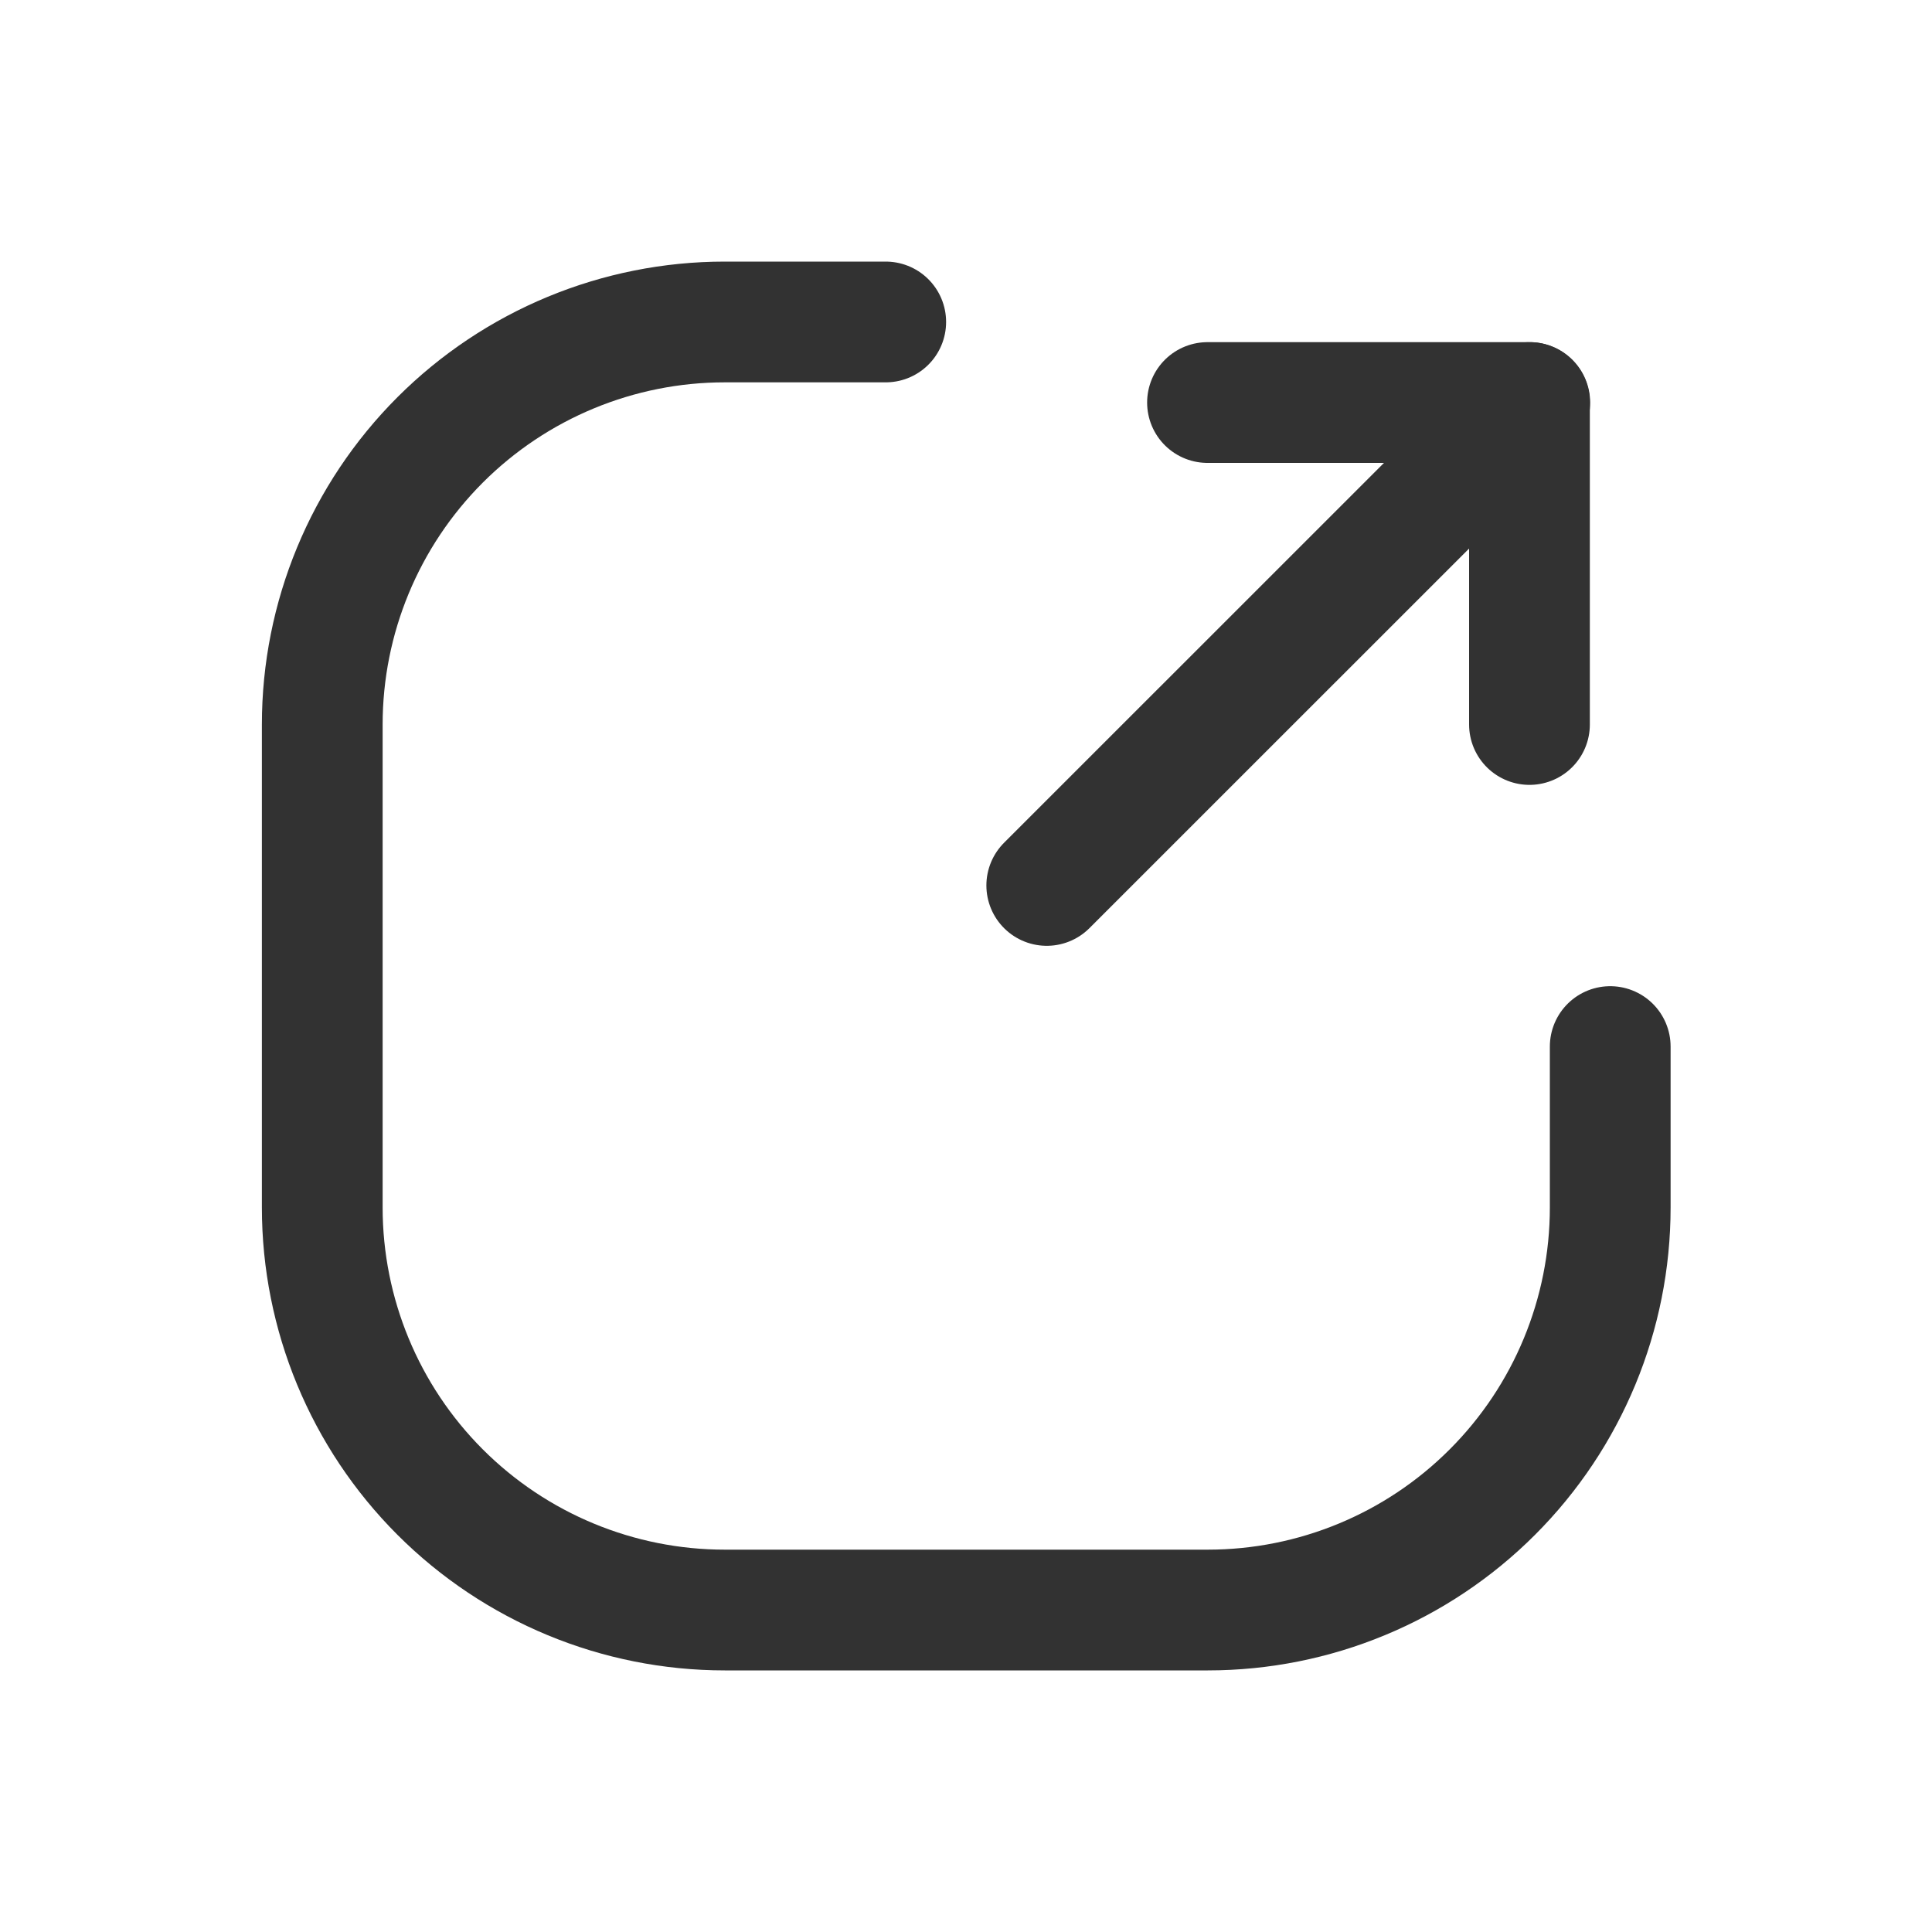
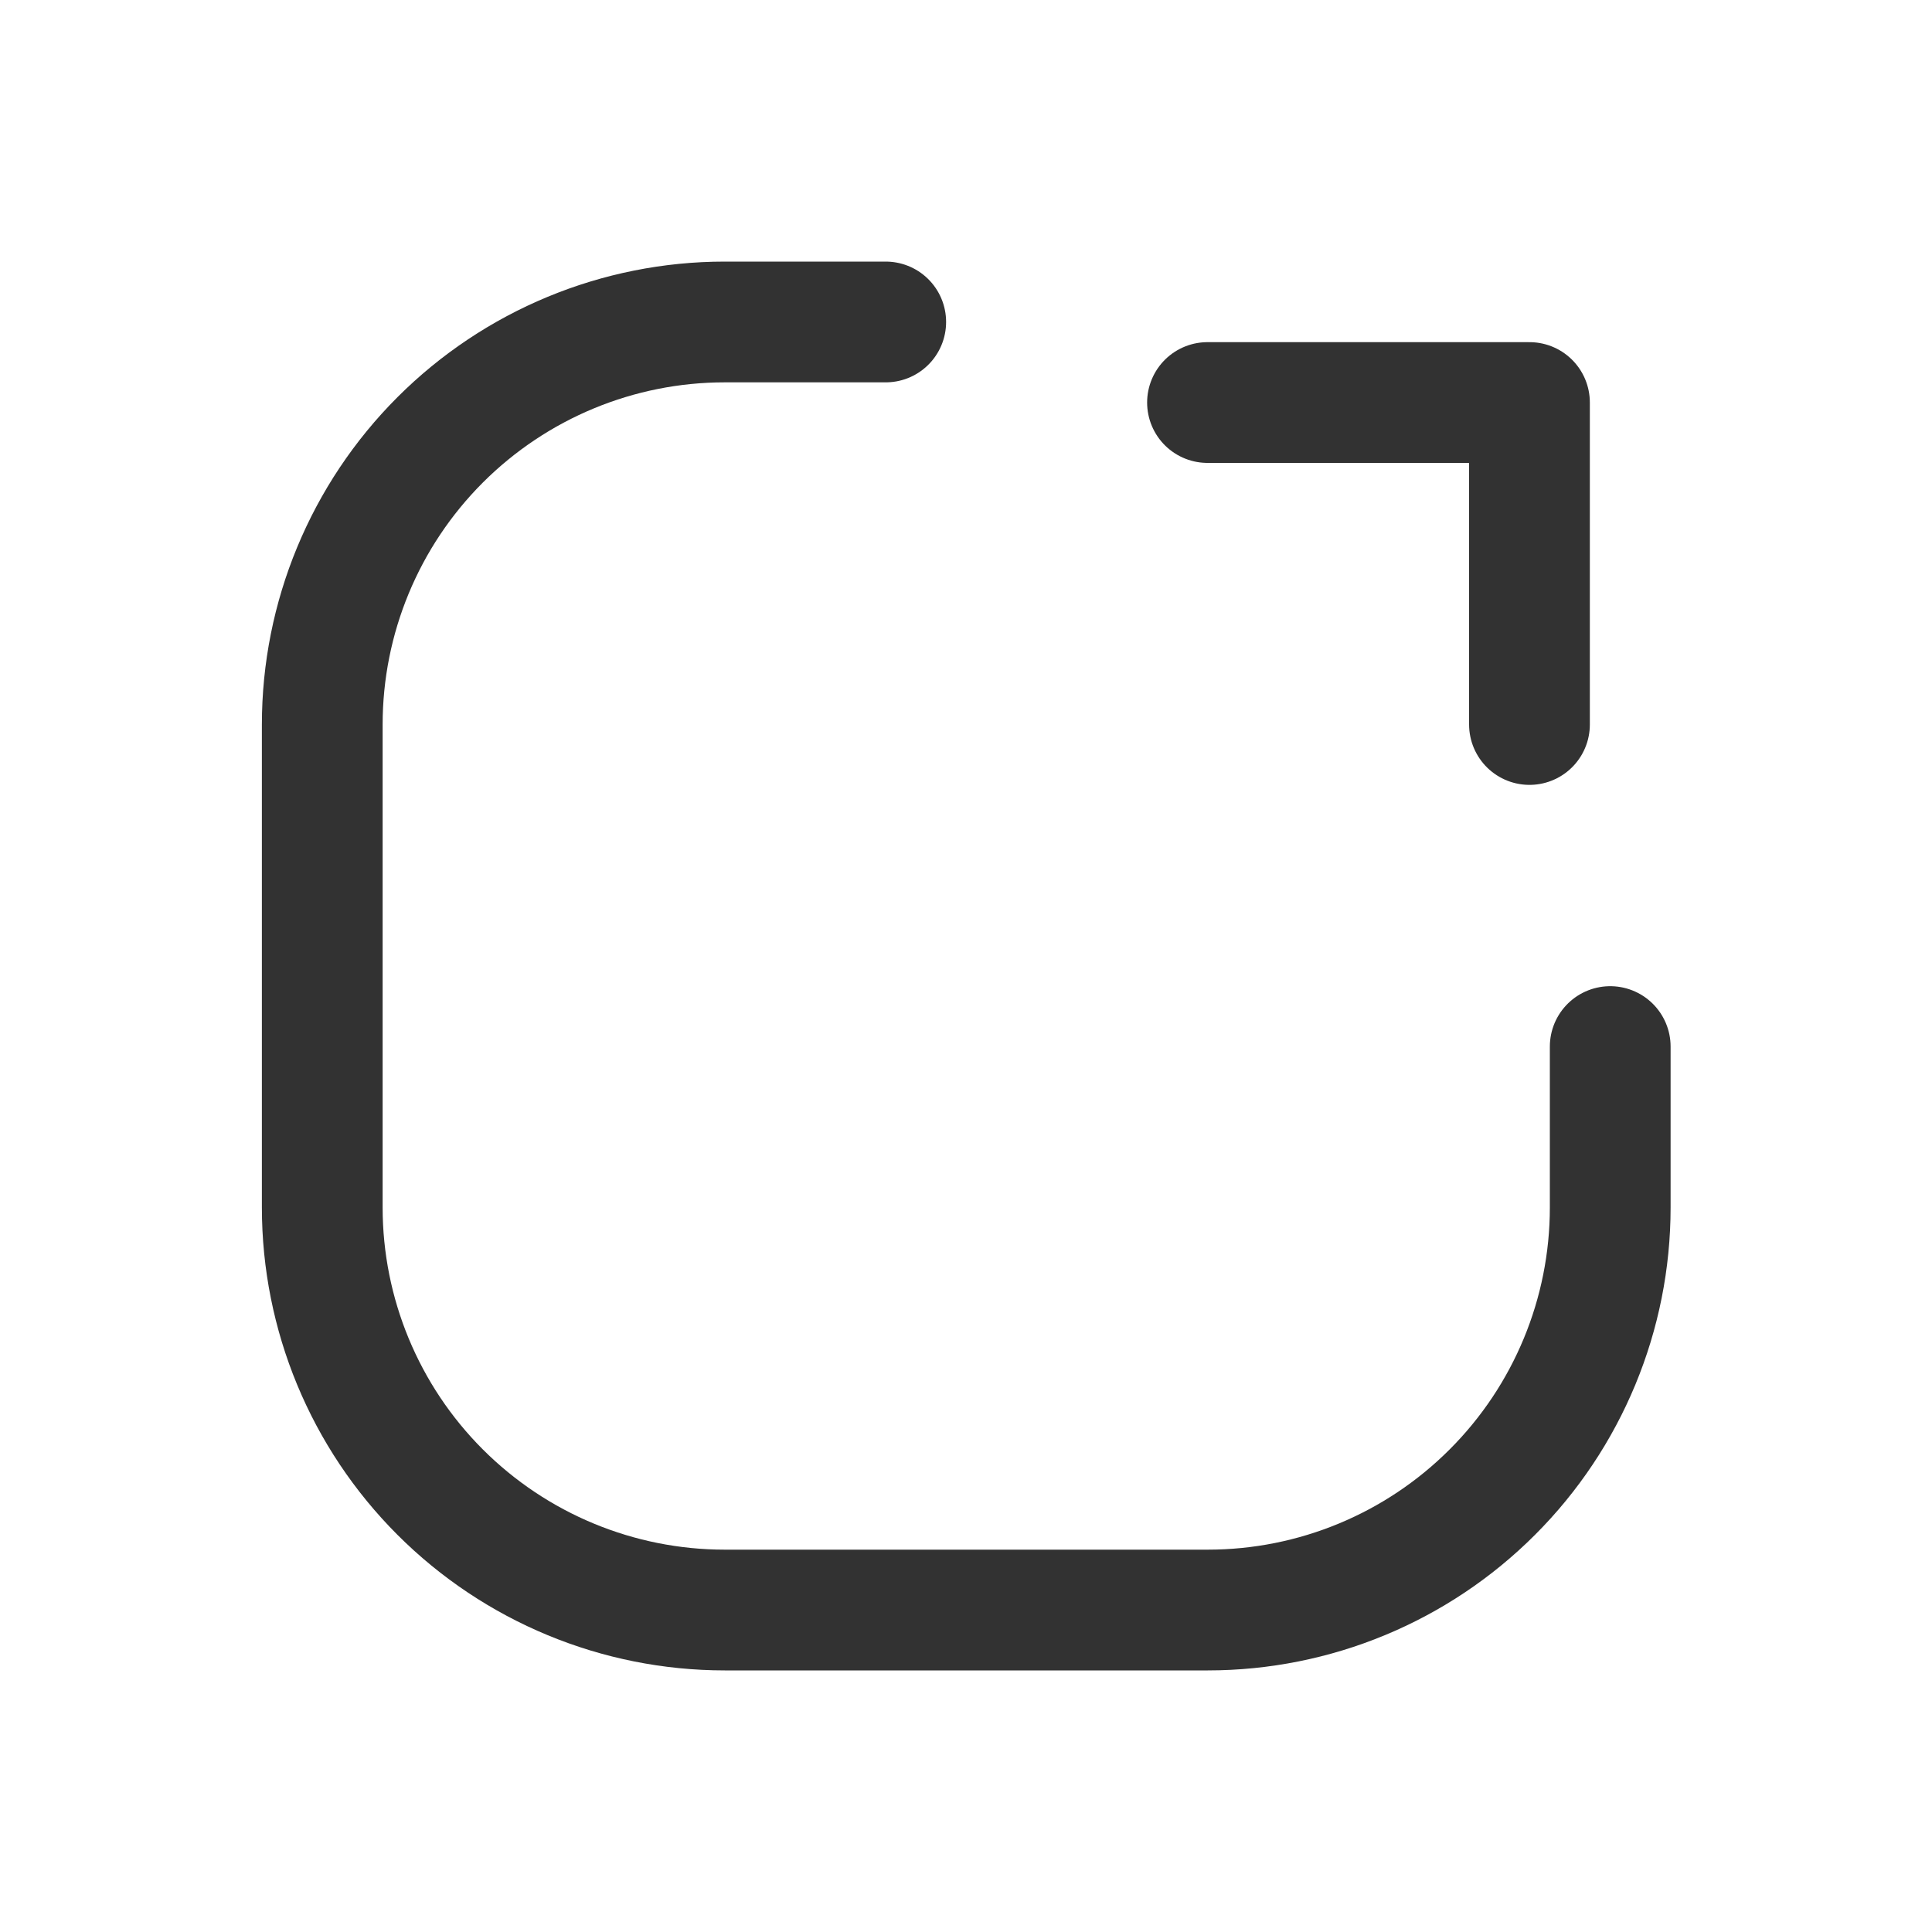
<svg xmlns="http://www.w3.org/2000/svg" width="20" height="20" viewBox="0 0 20 20" fill="none">
  <g clip-path="url(#clip0_499_46952)">
    <path d="M15.833 7.5V4.167H12.5" stroke="#323232" stroke-width="1.25" stroke-linecap="round" stroke-linejoin="round" />
-     <path d="M10.836 9.166L15.836 4.167" stroke="#323232" stroke-width="1.25" stroke-linecap="round" stroke-linejoin="round" />
    <path d="M16.669 10.834V12.5C16.669 13.605 16.23 14.665 15.449 15.446C14.668 16.228 13.608 16.667 12.503 16.667H7.503C6.398 16.667 5.338 16.228 4.556 15.446C3.775 14.665 3.336 13.605 3.336 12.5V7.5C3.336 6.395 3.775 5.335 4.556 4.554C5.338 3.772 6.398 3.333 7.503 3.333H9.169" stroke="#323232" stroke-width="1.25" stroke-linecap="round" stroke-linejoin="round" />
  </g>
  <defs>
    <clipPath id="clip0_499_46952">
      <rect width="20" height="20" fill="white" />
    </clipPath>
  </defs>
</svg>